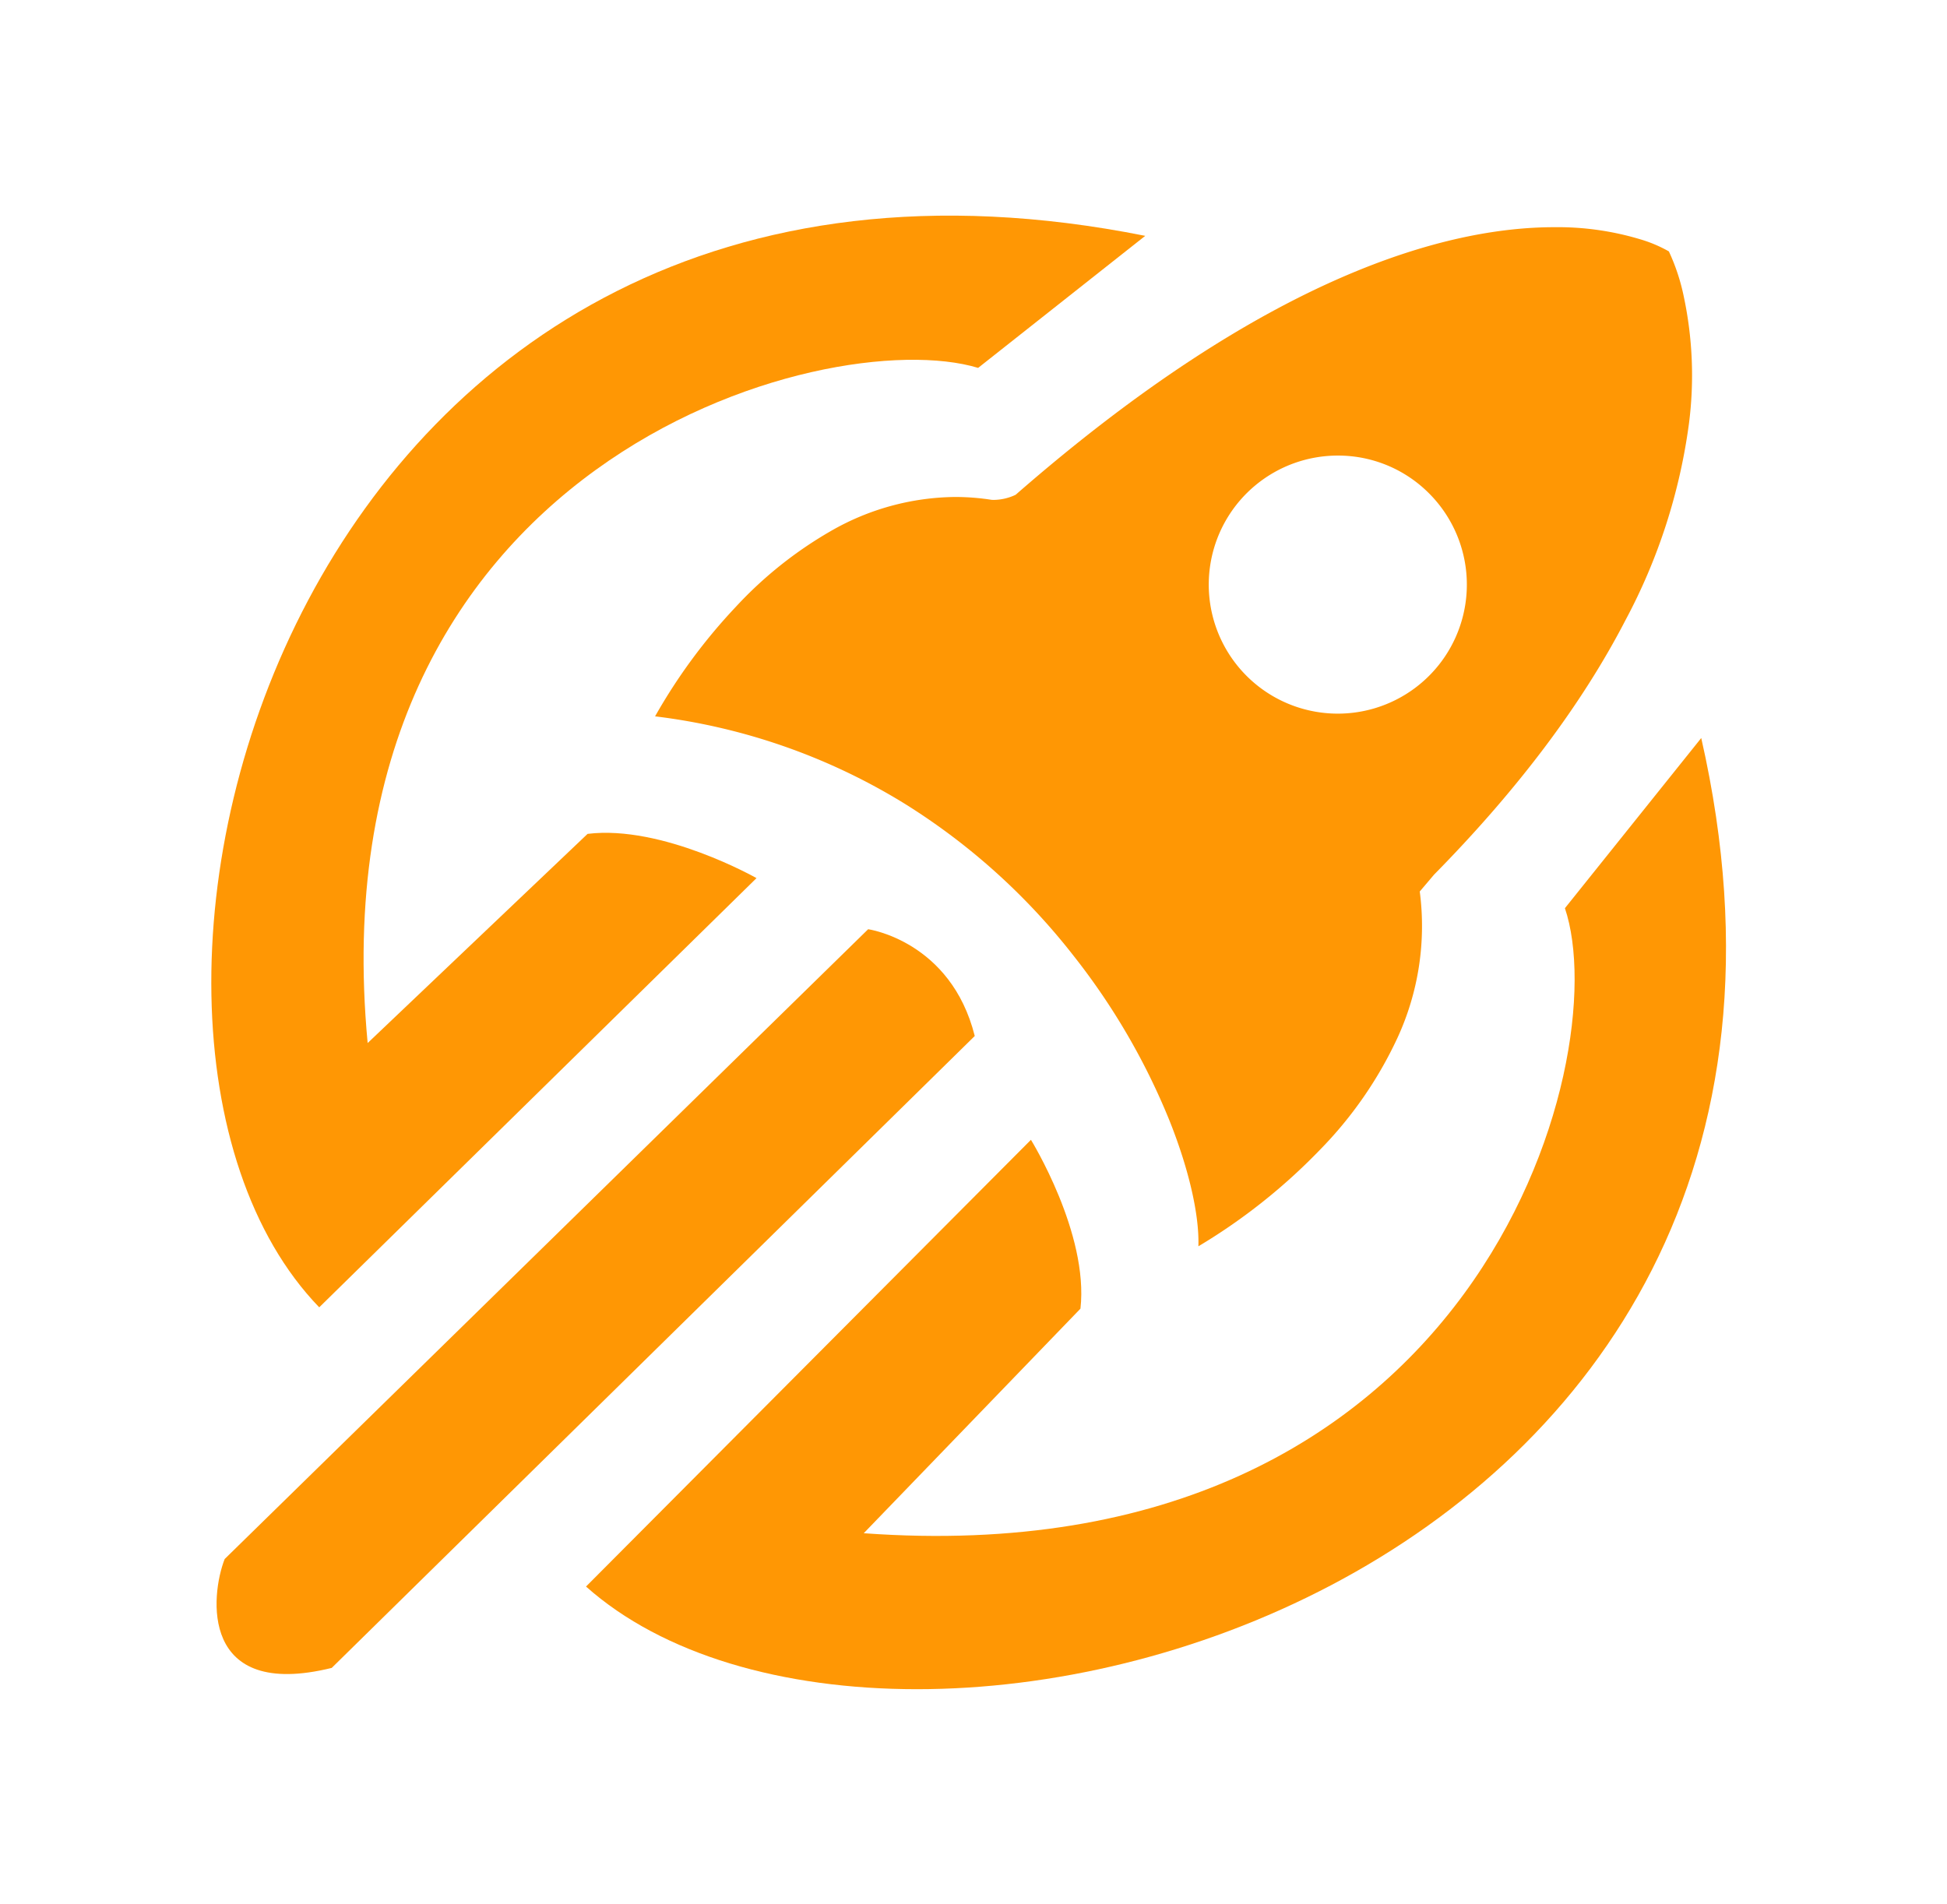
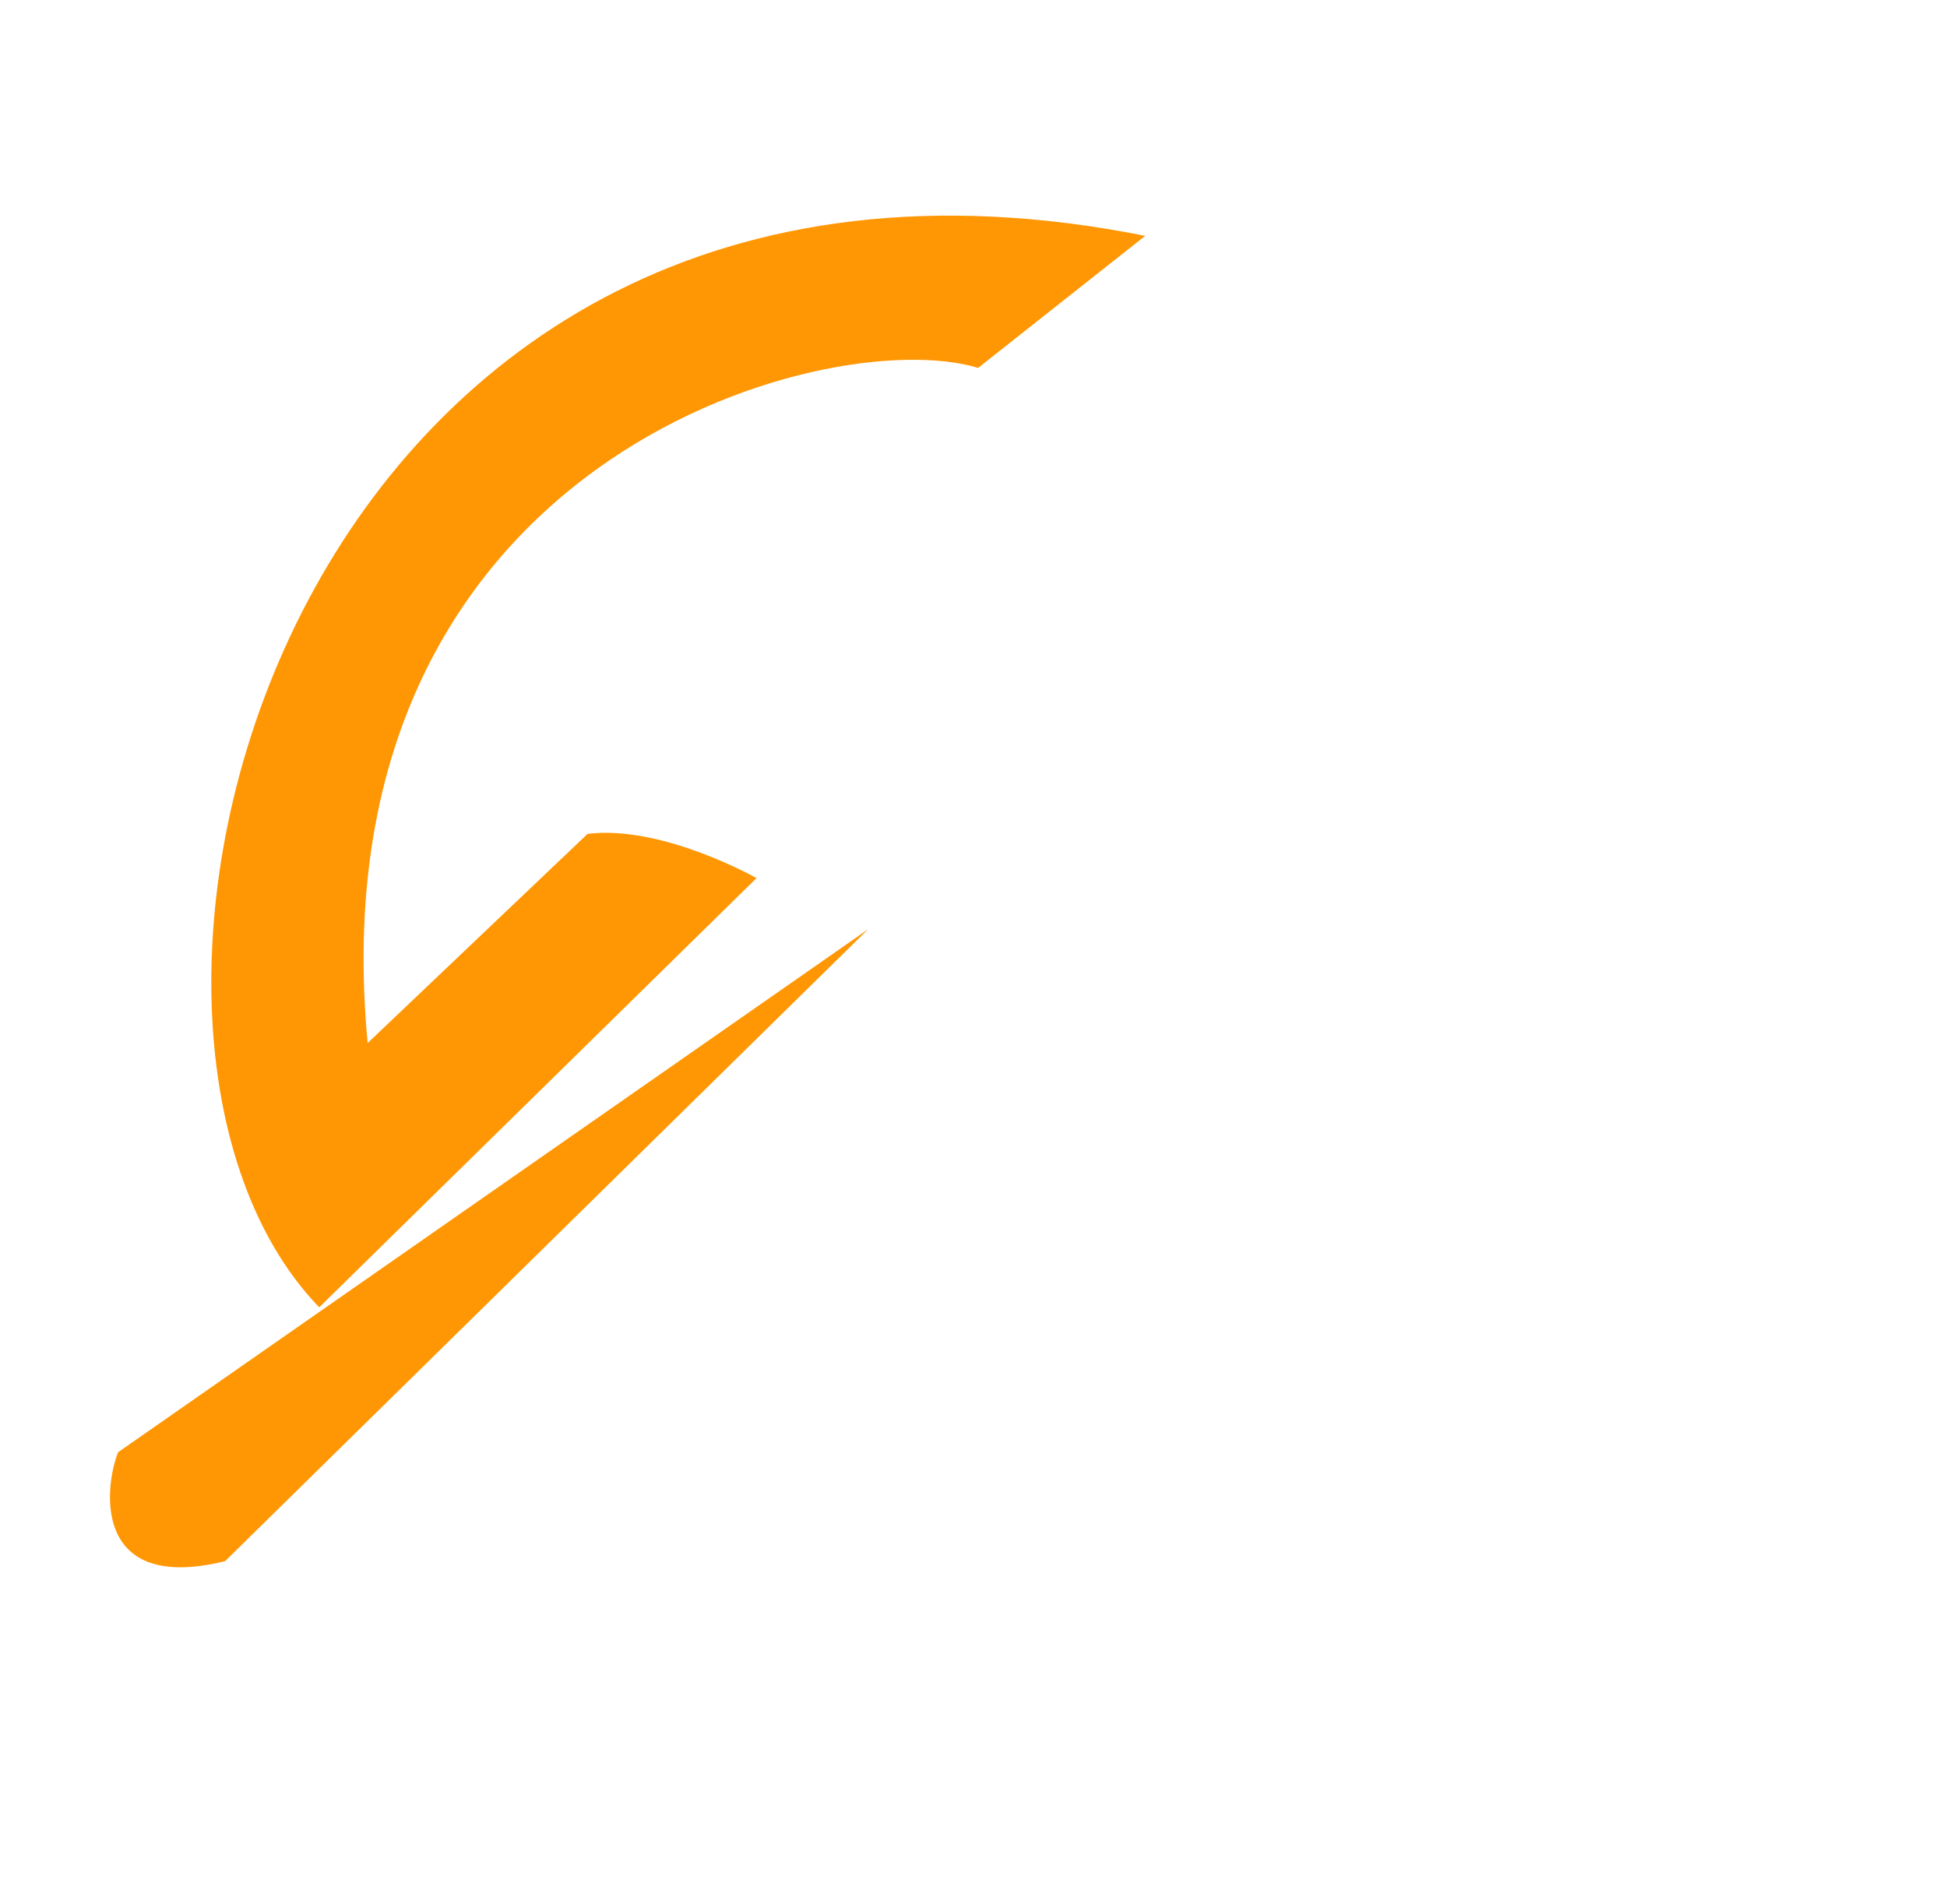
<svg xmlns="http://www.w3.org/2000/svg" width="272" height="266" viewBox="0 0 272 266">
  <g id="Сгруппировать_1245" data-name="Сгруппировать 1245" transform="translate(-3118 3870)">
-     <rect id="Прямоугольник_116" data-name="Прямоугольник 116" width="272" height="266" transform="translate(3118 -3870)" fill="#fff" />
    <g id="Сгруппировать_1234" data-name="Сгруппировать 1234" transform="translate(3147.525 -3839.875)">
-       <path id="Исключение_1" data-name="Исключение 1" d="M75.9,142.386v0c.141-4.376-1.326-10.767-4.026-17.535A94.379,94.379,0,0,0,58.44,101.765,90.809,90.809,0,0,0,34.76,80.481,86.283,86.283,0,0,0,0,68.342l.006-.015A78.683,78.683,0,0,1,11.3,53.017,56.279,56.279,0,0,1,24.5,42.481a35.449,35.449,0,0,1,17.411-4.789,33.181,33.181,0,0,1,5.108.4c.106.006.215.009.323.009a7.321,7.321,0,0,0,3.029-.716C85.752,6.486,110.816,0,125.611,0a39.986,39.986,0,0,1,12.016,1.691,18.861,18.861,0,0,1,4,1.691,28.509,28.509,0,0,1,2.079,6.291,52.861,52.861,0,0,1,.73,17.741,80.925,80.925,0,0,1-8.876,27.5C129.5,66.633,120.506,78.595,108.82,90.461l-1.994,2.351a37.314,37.314,0,0,1-3.12,20.46A55.986,55.986,0,0,1,92.885,128.9,81.958,81.958,0,0,1,75.9,142.384ZM95.374,31.908a18.028,18.028,0,1,0,12.749,5.28A17.91,17.91,0,0,0,95.374,31.908Z" transform="translate(61.993 1.617)" fill="#ff9704" />
      <path id="Контур_2330" data-name="Контур 2330" d="M4221.647-3771.9c-21.151-6.416-92.937,13.023-85.285,94.328l30.725-29.224c10.446-1.287,23.6,6.182,23.6,6.182l-61.09,59.966c-38.654-39.976-3.96-173.528,115.395-149.7Z" transform="translate(-4114.525 3793.175)" fill="#ff9704" />
-       <path id="Контур_2331" data-name="Контур 2331" d="M23.445,22.421c21.238-6.762,93.32,13.725,85.636,99.412l-30.852-30.8c-10.487-1.356-23.7,6.515-23.7,6.515l61.34,63.2C154.684,118.617,119.848-22.133,0,2.978Z" transform="matrix(0.017, 1, -1, 0.017, 211.12, 72.936)" fill="#ff9704" />
-       <path id="Контур_2332" data-name="Контур 2332" d="M4206.08-3721.283s11.552,1.625,14.892,14.917l-89.834,88.289c-18.436,4.533-16.943-10.135-14.955-15.213Z" transform="translate(-4114.322 3820.983)" fill="#ff9704" />
+       <path id="Контур_2332" data-name="Контур 2332" d="M4206.08-3721.283l-89.834,88.289c-18.436,4.533-16.943-10.135-14.955-15.213Z" transform="translate(-4114.322 3820.983)" fill="#ff9704" />
    </g>
  </g>
</svg>